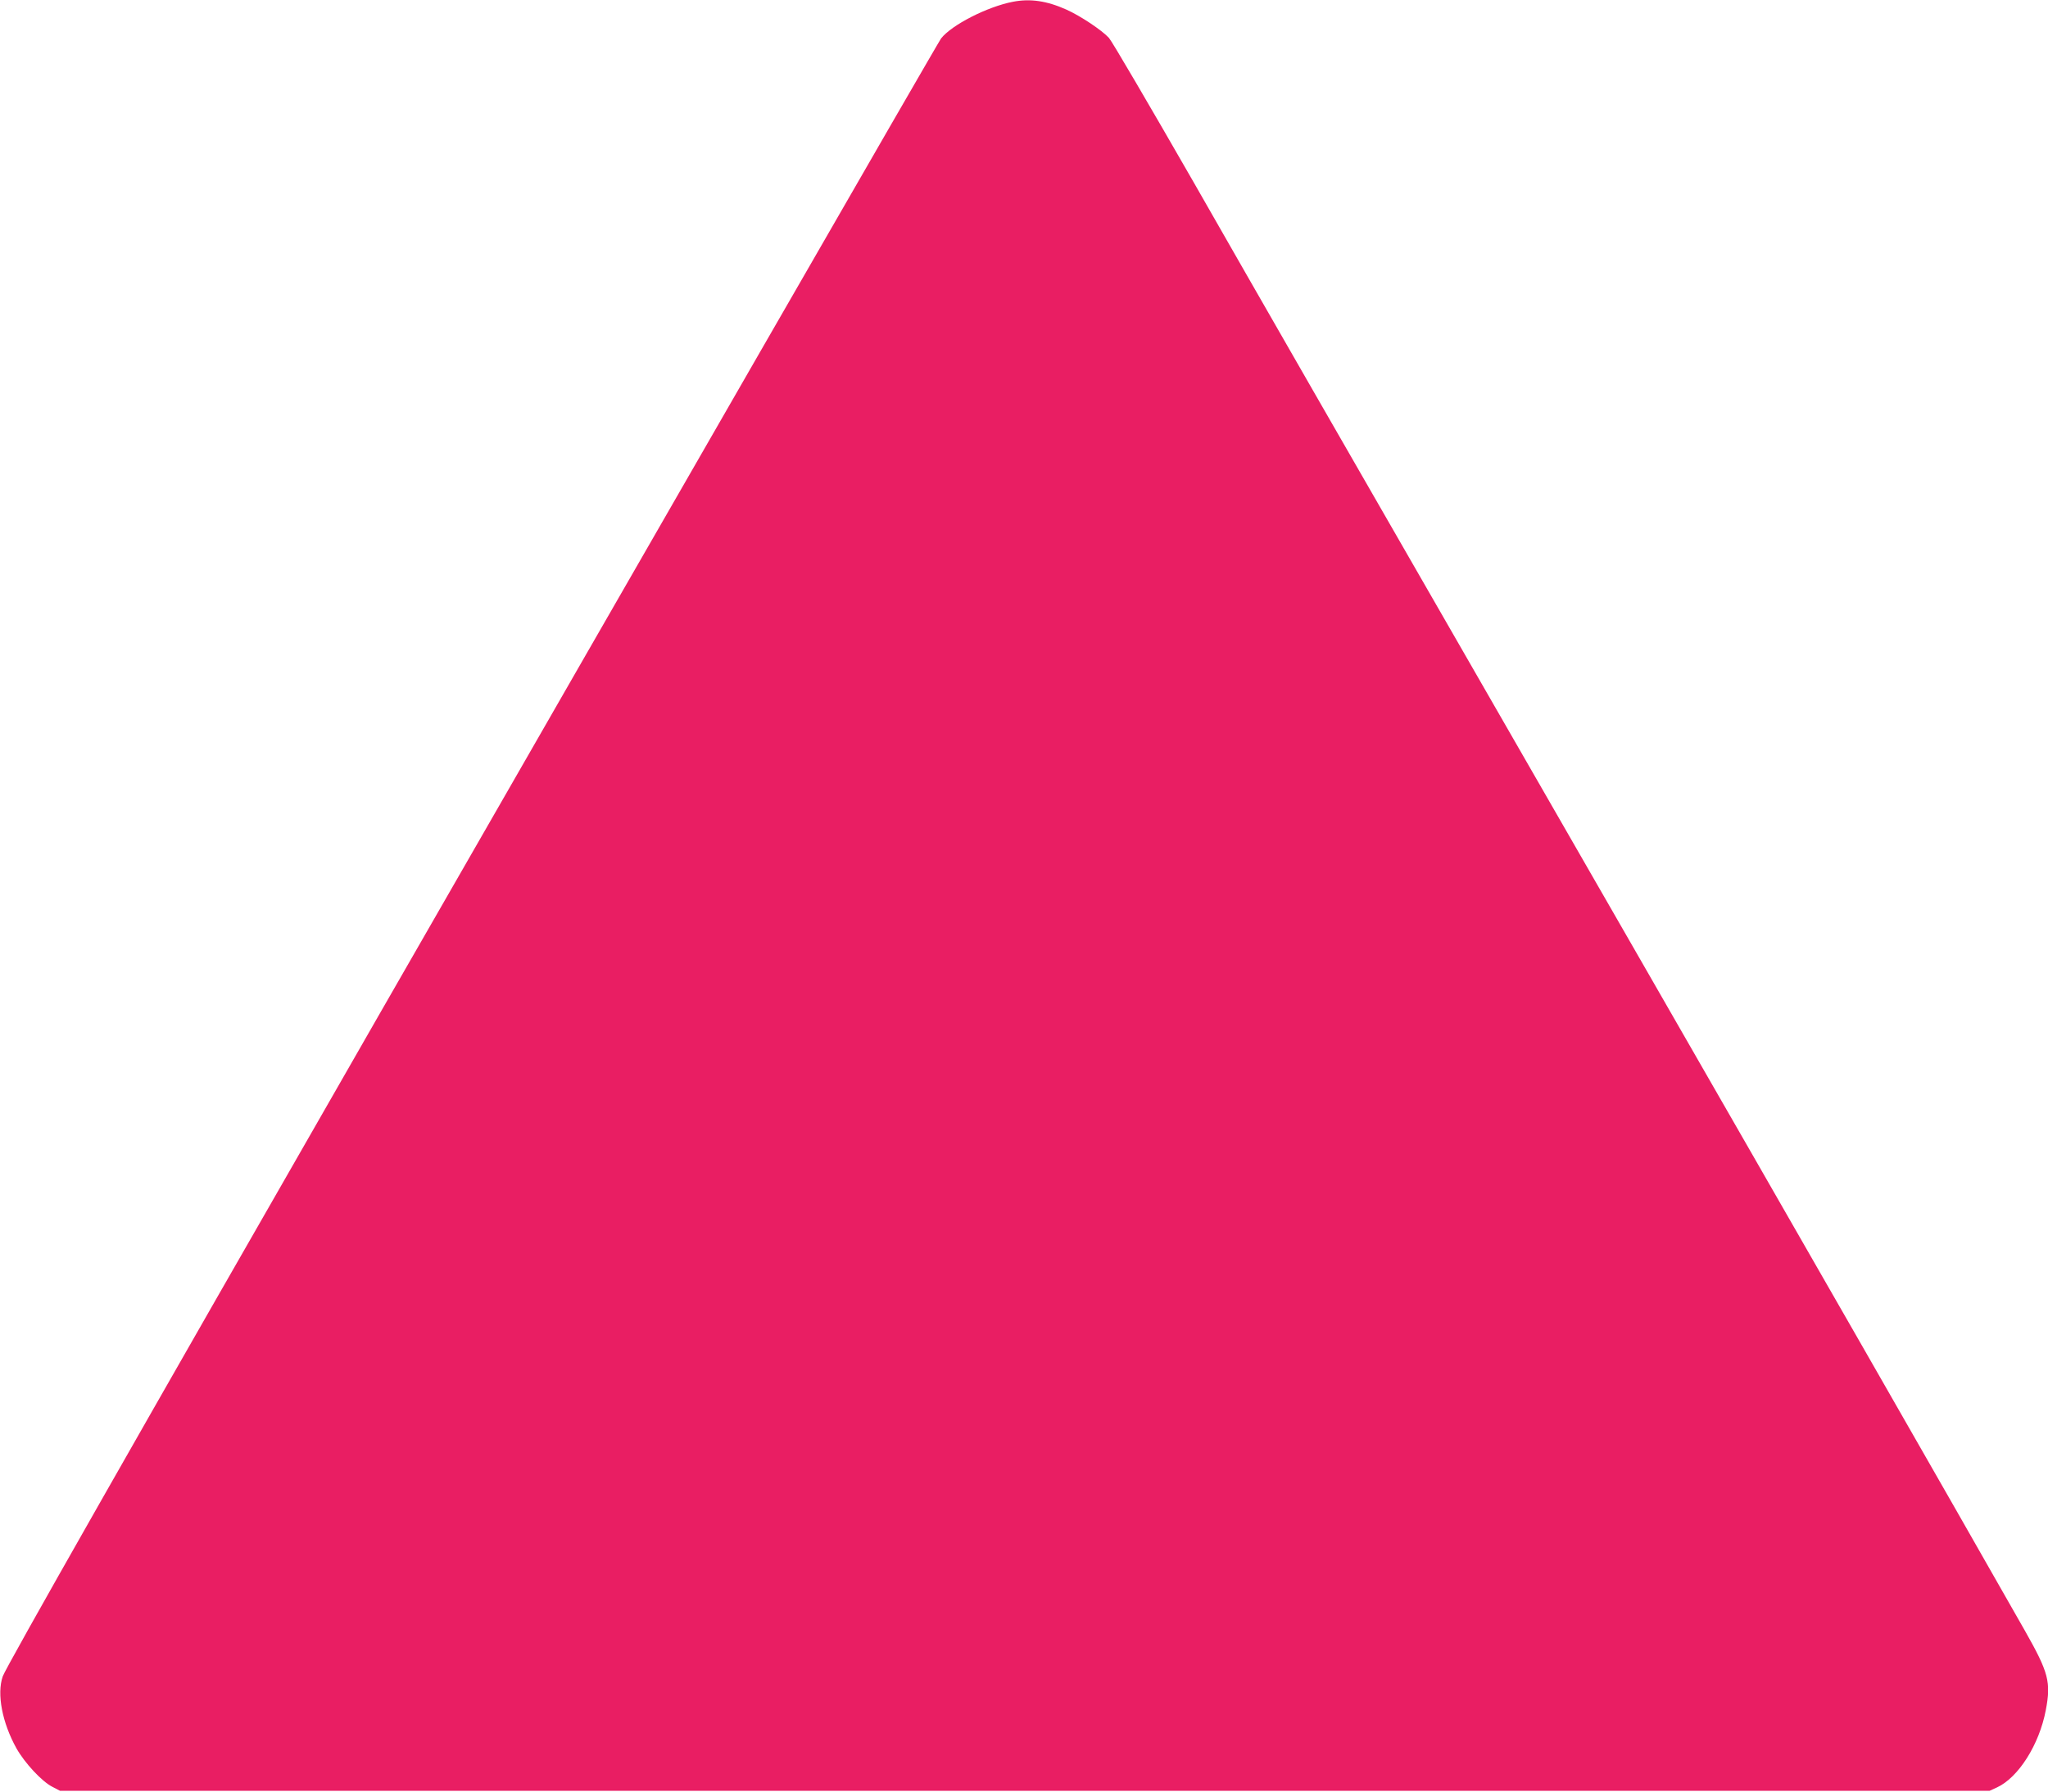
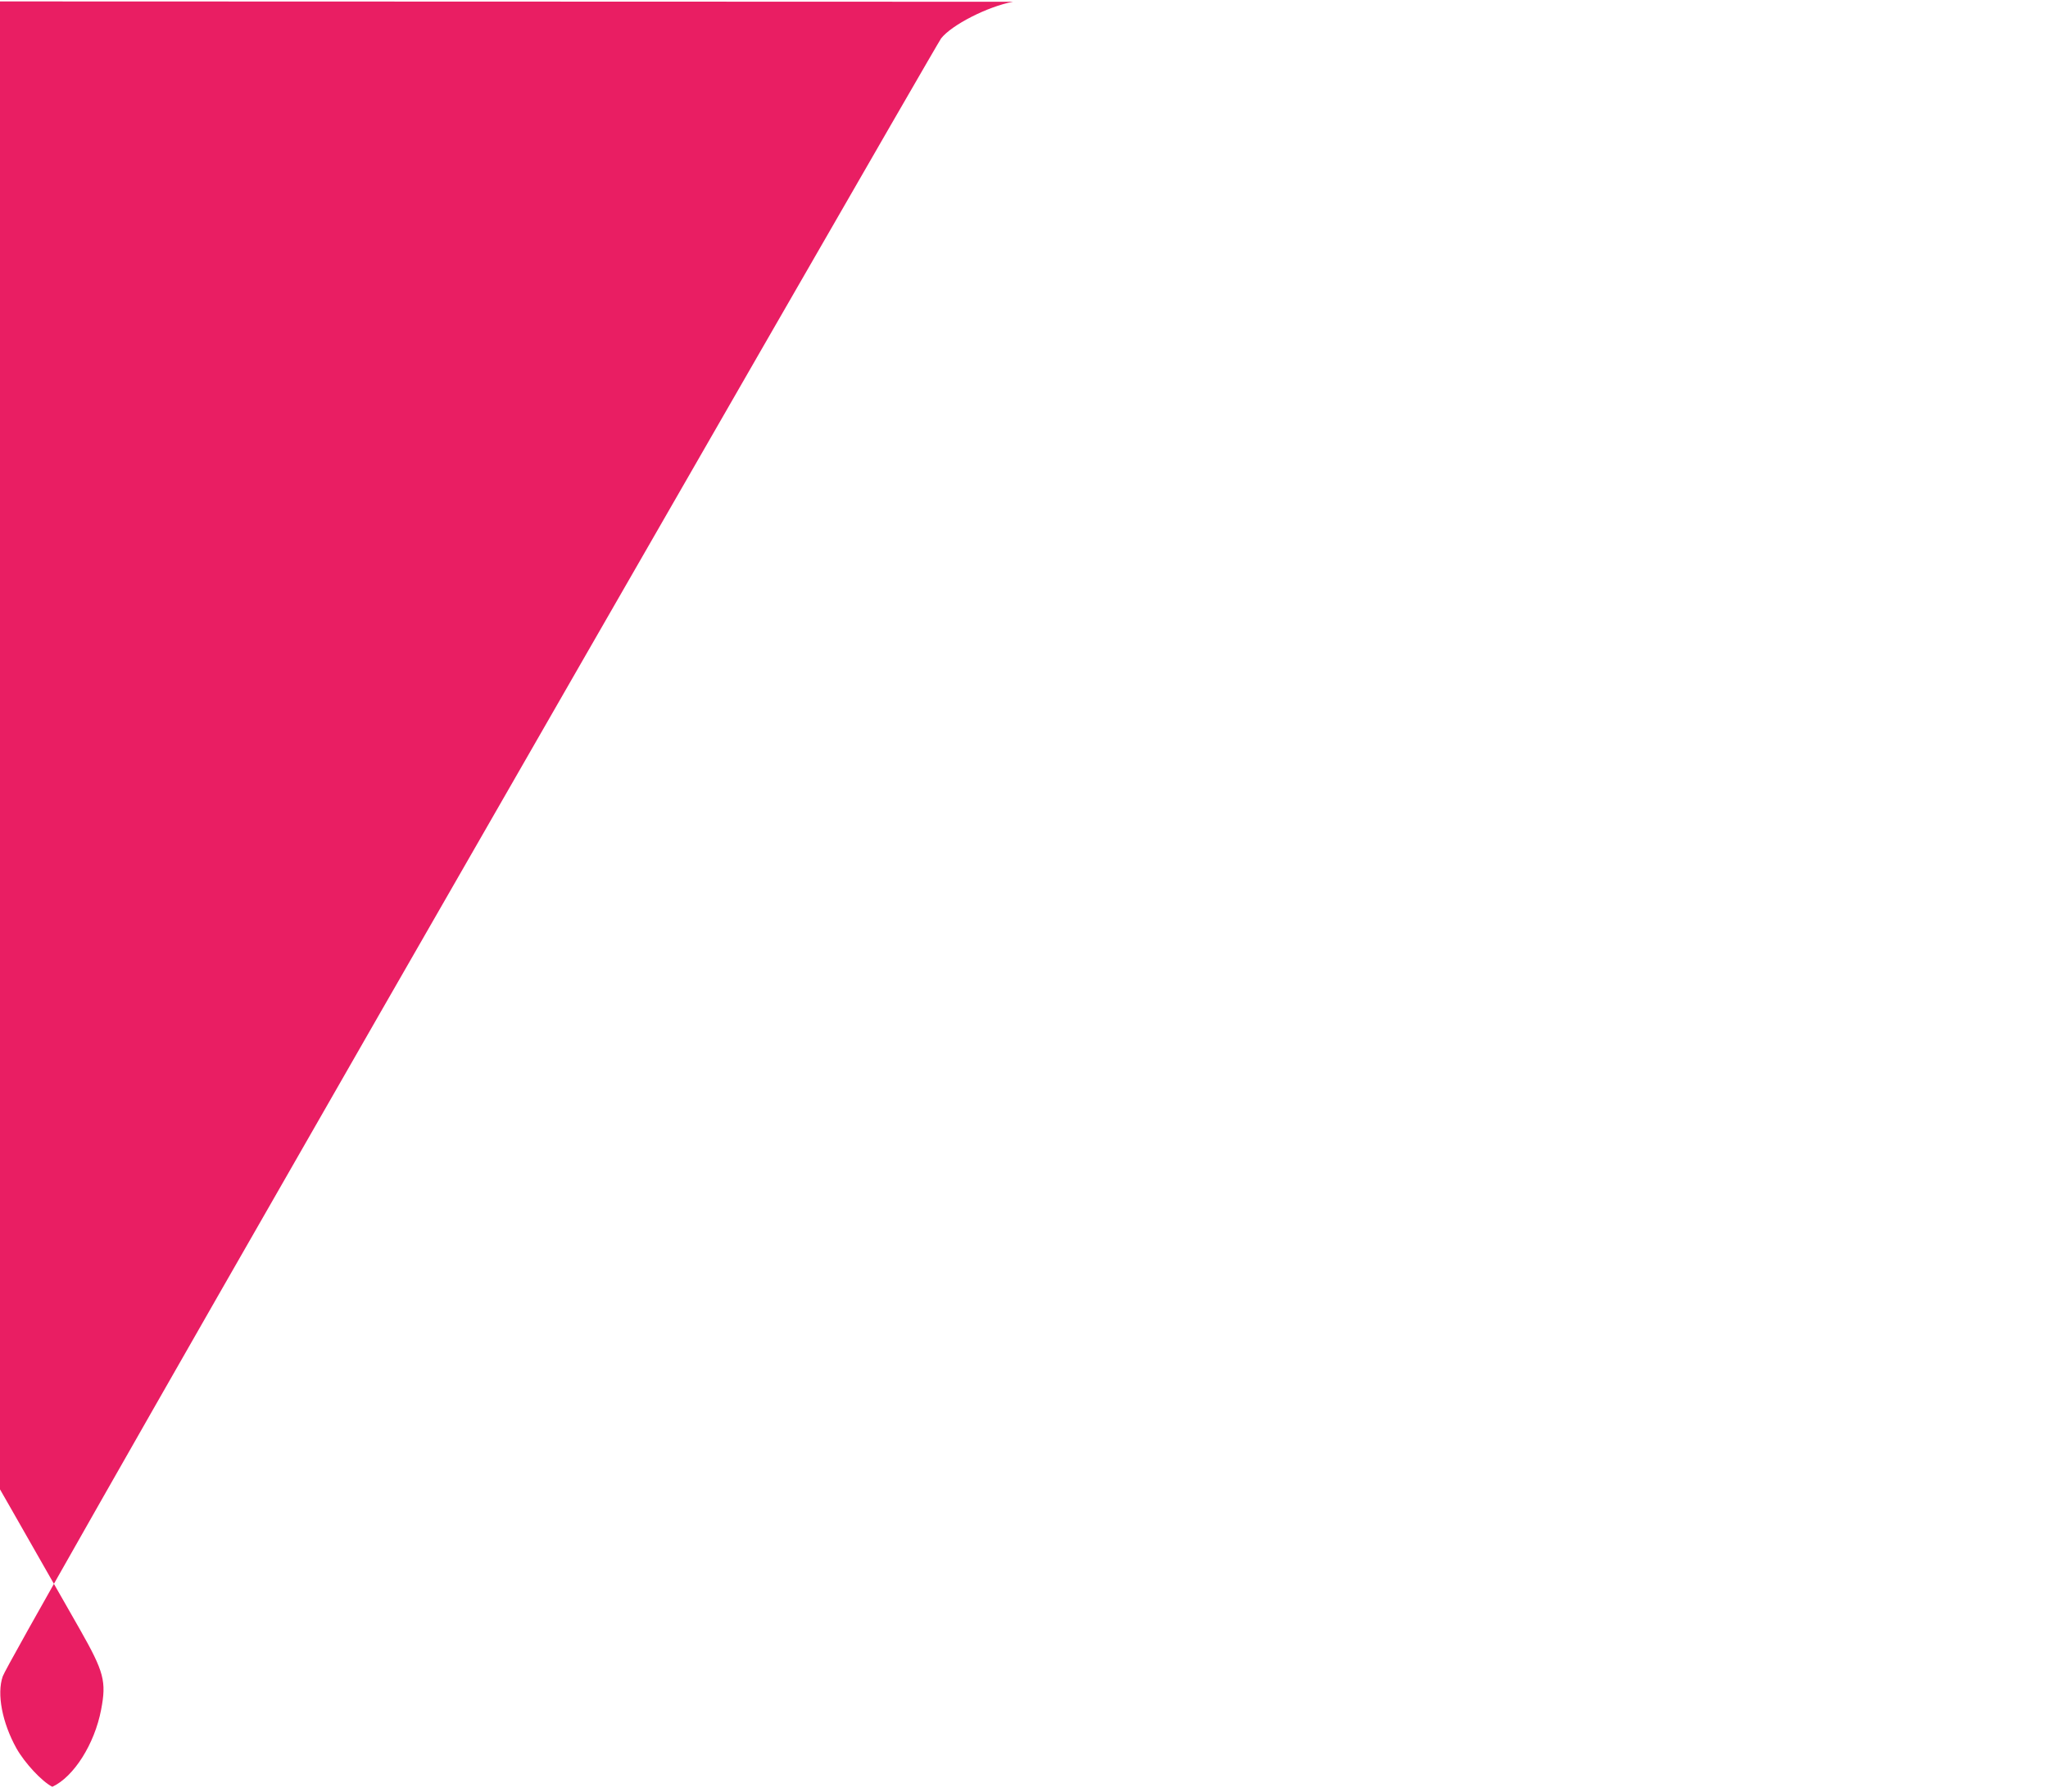
<svg xmlns="http://www.w3.org/2000/svg" version="1.0" width="1280pt" height="1120pt" viewBox="0 0 1280 1120" preserveAspectRatio="xMidYMid meet">
  <g transform="translate(0,1120) scale(0.1,-0.1)" fill="#e91e63" stroke="none">
-     <path d="M6331 11189 c-161 -31 -383 -145 -449 -229 -20 -26 -1800 -3120 -3502 -6085 -1556 -2712 -2343 -4097 -2363 -4155 -38 -110 -3 -290 86 -450 52 -92 159 -207 224 -240 l48 -25 6030 0 6030 0 46 21 c134 62 264 267 305 482 34 177 18 236 -131 499 -475 836 -1418 2481 -2477 4323 -2126 3696 -2221 3862 -2723 4740 -270 470 -505 872 -524 893 -44 48 -177 137 -266 177 -123 55 -226 70 -334 49z" />
+     <path d="M6331 11189 c-161 -31 -383 -145 -449 -229 -20 -26 -1800 -3120 -3502 -6085 -1556 -2712 -2343 -4097 -2363 -4155 -38 -110 -3 -290 86 -450 52 -92 159 -207 224 -240 c134 62 264 267 305 482 34 177 18 236 -131 499 -475 836 -1418 2481 -2477 4323 -2126 3696 -2221 3862 -2723 4740 -270 470 -505 872 -524 893 -44 48 -177 137 -266 177 -123 55 -226 70 -334 49z" />
  </g>
</svg>